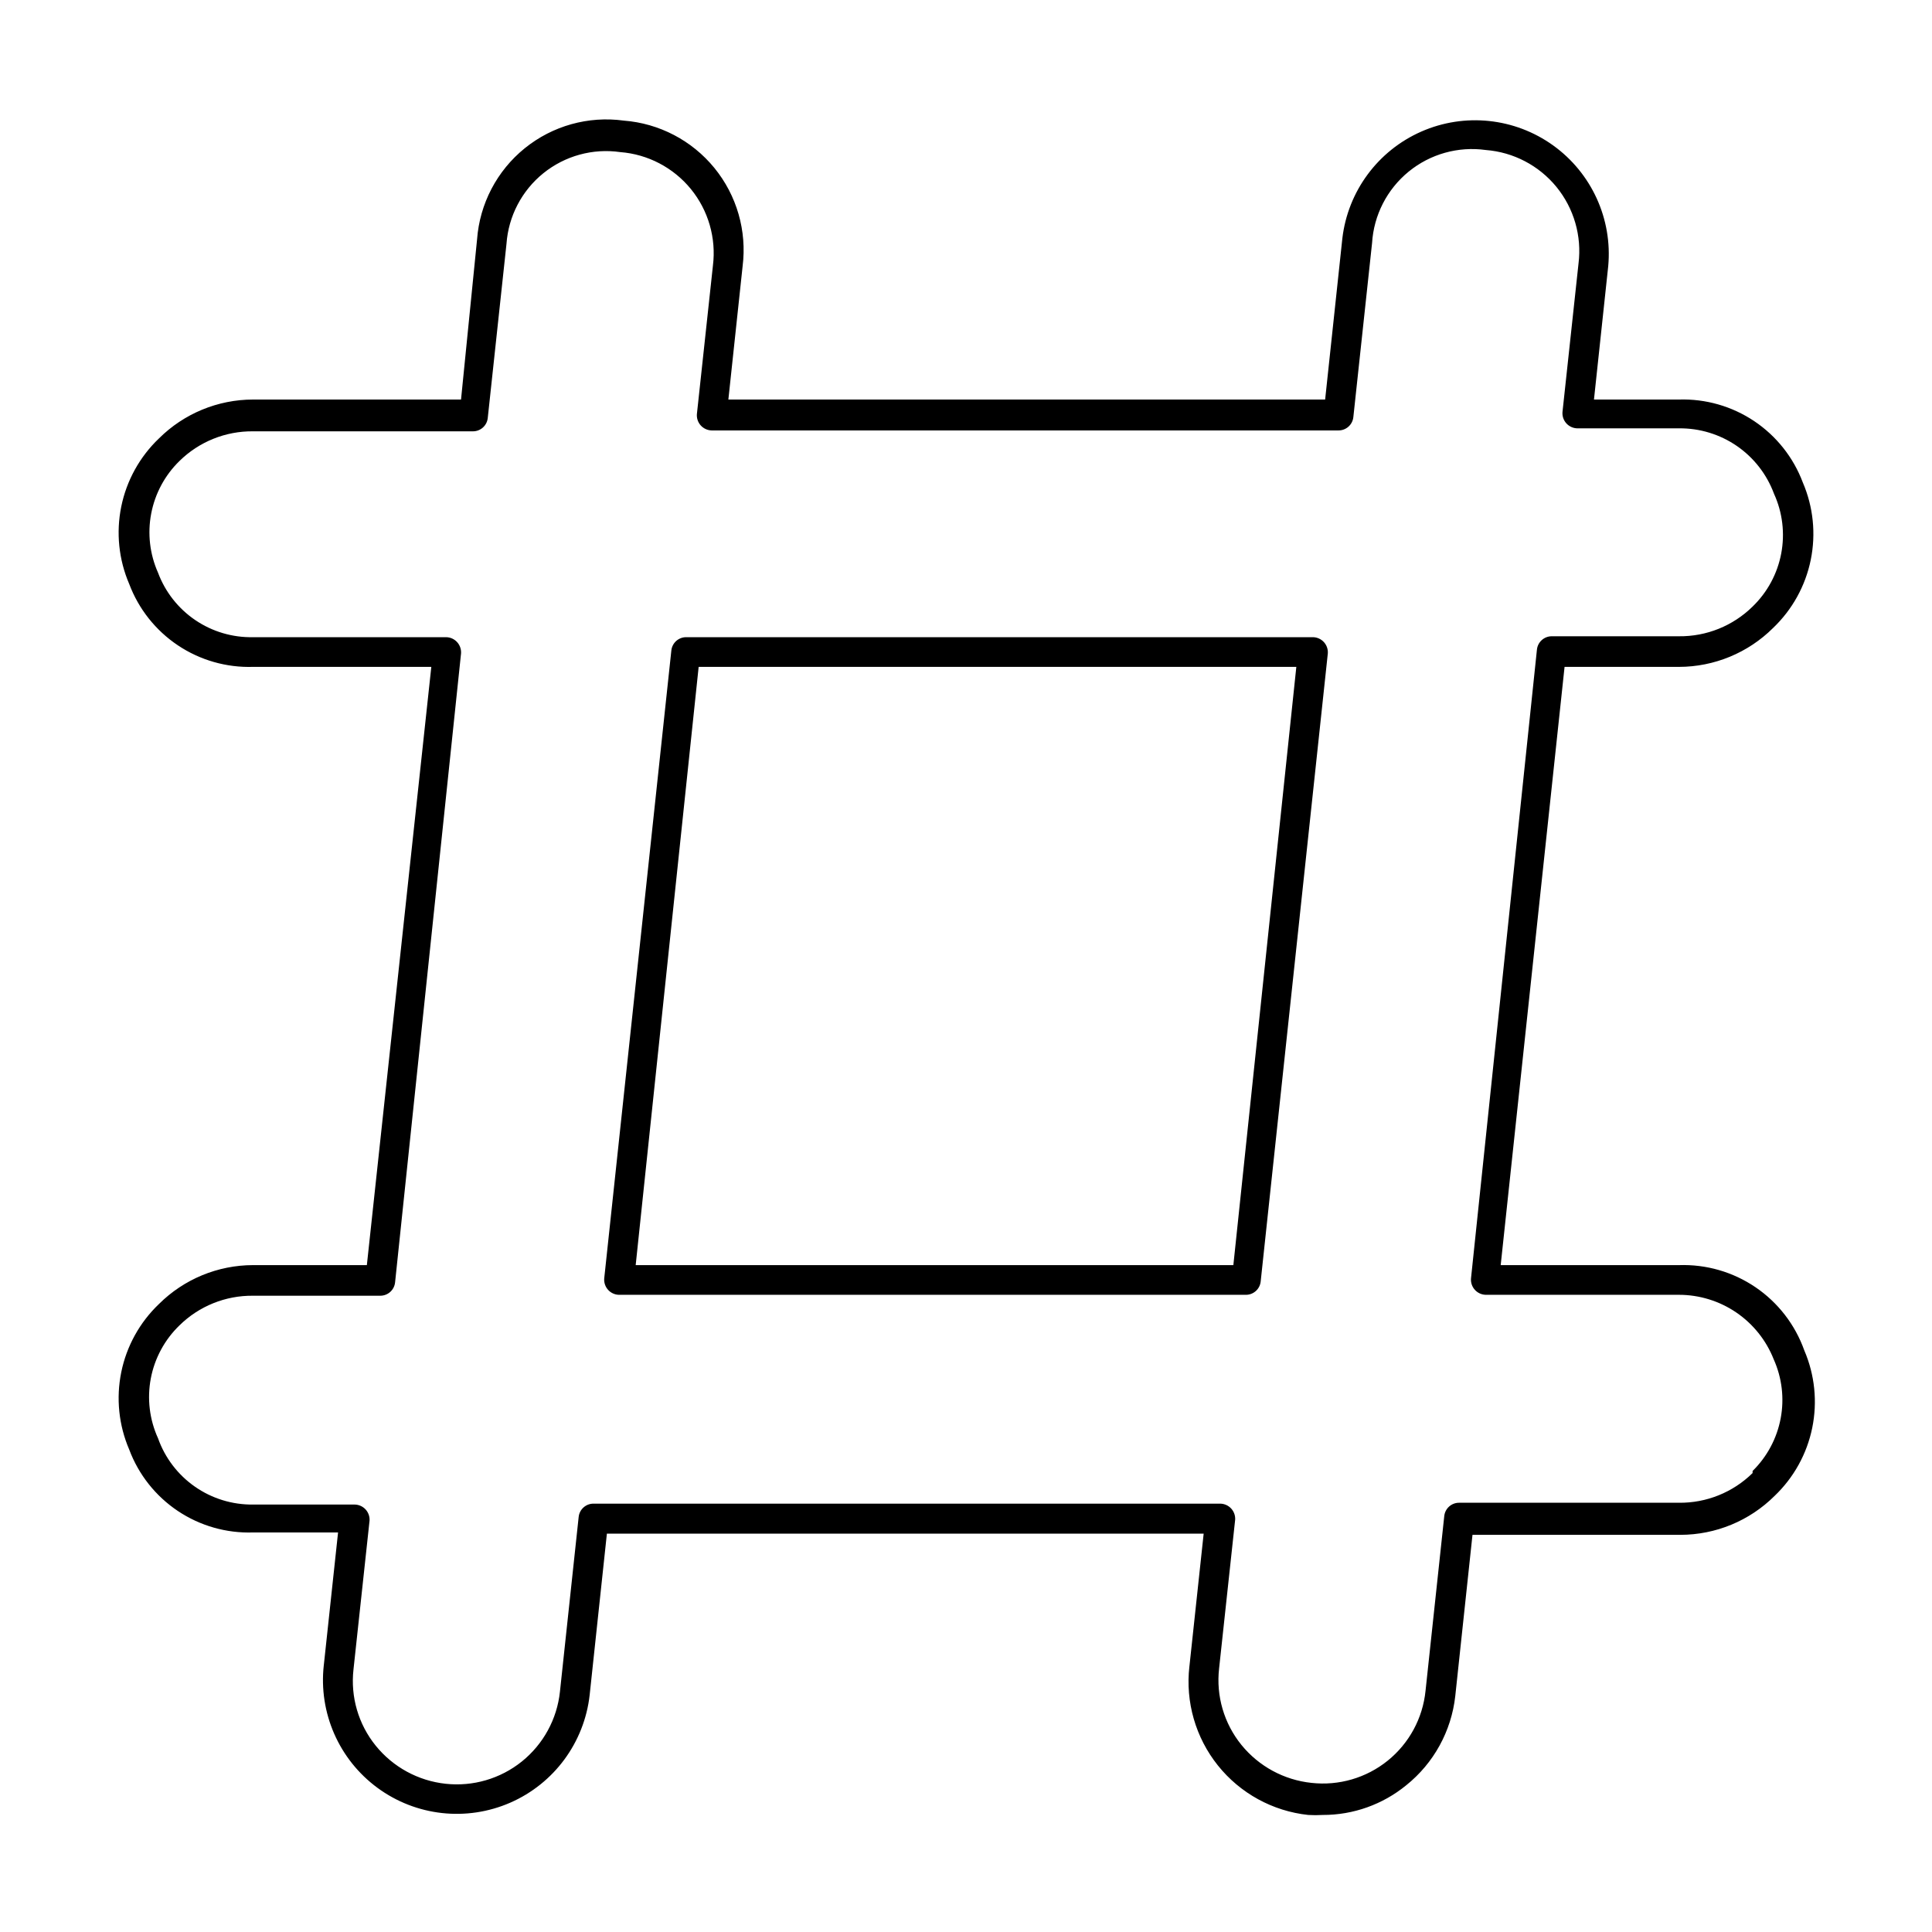
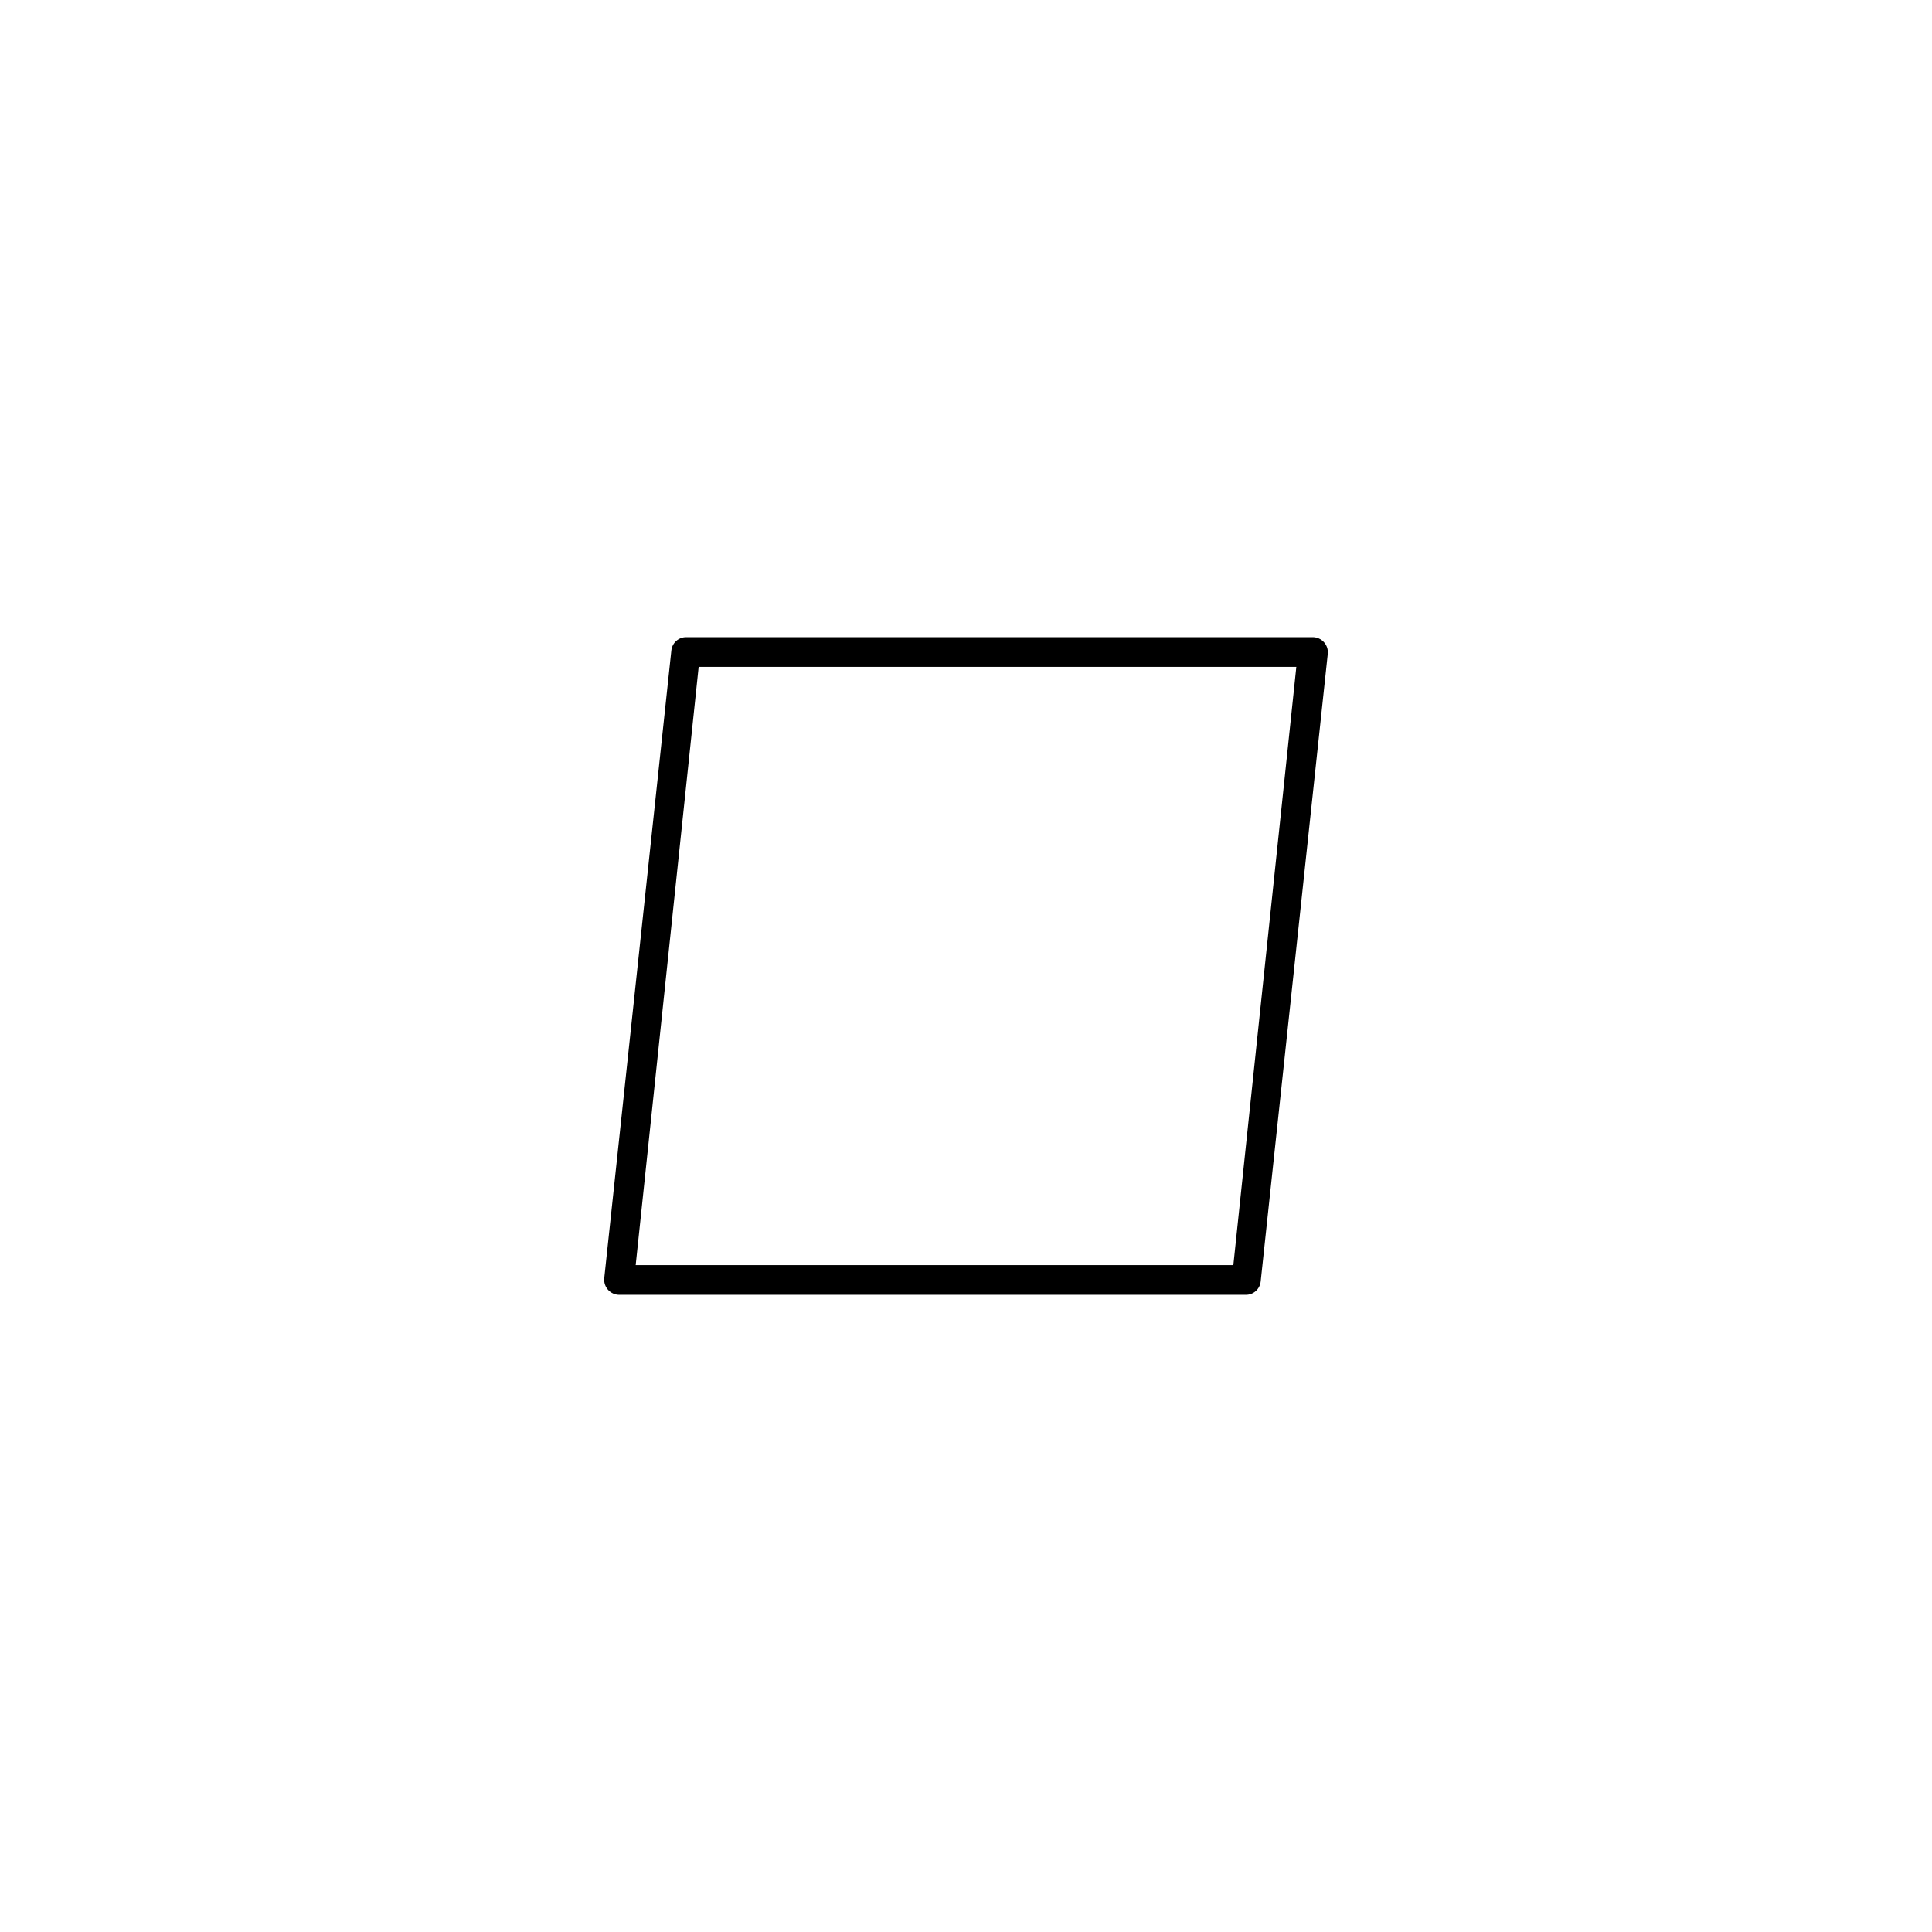
<svg xmlns="http://www.w3.org/2000/svg" fill="#000000" width="800px" height="800px" version="1.1" viewBox="144 144 512 512">
  <g>
-     <path d="m491.95 312.86h-166.1c-2.027-0.012-3.734 1.523-3.938 3.543l-17.789 166.41c-0.086 1.105 0.285 2.195 1.031 3.016 0.746 0.82 1.797 1.297 2.906 1.312h166.1-0.004c2.031 0.012 3.734-1.523 3.938-3.543l17.789-166.41c0.09-1.102-0.285-2.195-1.031-3.016-0.746-0.82-1.797-1.293-2.902-1.312zm-21.098 166.41h-158.39l16.688-158.54h158.39z" />
-     <path d="m588.93 479.27h-47.23l16.926-158.54h30.305c9.355-0.008 18.324-3.715 24.957-10.312 5.09-4.856 8.574-11.156 9.98-18.051s0.672-14.059-2.109-20.52c-2.496-6.633-7-12.312-12.887-16.254-5.887-3.938-12.859-5.934-19.941-5.711h-22.512l3.777-35.344c1.148-12.496-4.398-24.66-14.582-31.992-10.18-7.328-23.48-8.723-34.961-3.672-11.484 5.055-19.438 15.805-20.91 28.262l-4.566 42.746h-158.15l3.777-35.344c1.168-9.336-1.535-18.742-7.484-26.031-5.949-7.285-14.625-11.82-24.004-12.543-9.387-1.285-18.891 1.367-26.258 7.332-7.363 5.961-11.934 14.703-12.629 24.156l-4.25 42.43h-55.105c-9.355 0.008-18.324 3.715-24.953 10.312-5.094 4.859-8.578 11.156-9.984 18.051-1.406 6.898-0.672 14.059 2.109 20.523 2.496 6.629 7.004 12.309 12.891 16.25 5.887 3.938 12.859 5.934 19.938 5.711h47.23l-17.082 158.54h-30.148c-9.355 0.008-18.324 3.715-24.953 10.312-5.094 4.859-8.578 11.156-9.984 18.051-1.406 6.898-0.672 14.059 2.109 20.523 2.484 6.637 6.988 12.324 12.879 16.266 5.891 3.938 12.867 5.934 19.949 5.695h22.516l-3.777 35.188h-0.004c-1.406 12.586 4.008 24.965 14.207 32.477 10.195 7.512 23.625 9.012 35.227 3.938 11.602-5.074 19.617-15.957 21.023-28.539l4.566-42.746h158.15l-3.777 35.188h-0.004c-1.082 9.402 1.637 18.848 7.547 26.238 5.914 7.391 14.531 12.113 23.941 13.121 1.285 0.078 2.574 0.078 3.859 0 8.062 0.02 15.879-2.766 22.117-7.871 7.289-5.844 11.957-14.336 12.992-23.617l4.566-42.746h55.105-0.004c9.355-0.008 18.324-3.715 24.953-10.312 5.094-4.856 8.578-11.156 9.984-18.051 1.406-6.894 0.672-14.055-2.109-20.52-2.422-6.805-6.945-12.664-12.918-16.727-5.973-4.062-13.086-6.117-20.305-5.867zm19.523 55.105c-5.199 5.117-12.227 7.953-19.523 7.871h-58.25c-2.031-0.012-3.734 1.523-3.938 3.543l-4.961 46.289v-0.004c-0.73 7.262-4.34 13.93-10.02 18.516-5.676 4.582-12.953 6.703-20.207 5.891-7.285-0.766-13.965-4.391-18.578-10.078-4.602-5.676-6.731-12.969-5.906-20.23l4.25-39.359h0.004c0.086-1.105-0.289-2.195-1.031-3.016-0.746-0.82-1.797-1.297-2.906-1.316h-166.1c-2.031-0.008-3.734 1.523-3.938 3.543l-4.961 46.289c-0.77 7.258-4.402 13.914-10.086 18.492-5.688 4.578-12.965 6.703-20.219 5.91-7.258-0.785-13.906-4.406-18.5-10.074-4.606-5.68-6.731-12.969-5.906-20.234l4.25-39.359h0.004c0.086-1.105-0.289-2.195-1.031-3.016-0.746-0.82-1.797-1.293-2.906-1.312h-26.922c-5.508 0.07-10.895-1.586-15.414-4.734-4.516-3.148-7.938-7.633-9.777-12.82-2.262-4.961-2.934-10.5-1.918-15.859 1.016-5.356 3.664-10.266 7.586-14.055 5.199-5.121 12.227-7.953 19.523-7.871h33.691c2.031 0.008 3.734-1.523 3.938-3.543l17.477-166.65c0.086-1.102-0.289-2.195-1.035-3.016-0.742-0.82-1.793-1.293-2.902-1.312h-51.168c-5.453 0.117-10.805-1.465-15.32-4.527-4.512-3.059-7.961-7.445-9.871-12.555-2.191-4.922-2.824-10.398-1.809-15.688 1.012-5.293 3.621-10.148 7.477-13.91 5.199-5.121 12.227-7.953 19.523-7.875h58.254c2.027 0.012 3.731-1.523 3.934-3.543l4.961-46.129c0.516-7.328 4.059-14.113 9.777-18.73 5.719-4.613 13.098-6.641 20.371-5.594 7.312 0.566 14.074 4.102 18.715 9.781 4.637 5.68 6.75 13.012 5.848 20.289l-4.25 39.359c-0.09 1.105 0.285 2.199 1.031 3.019 0.742 0.816 1.797 1.293 2.902 1.312h166.1c2.027 0.008 3.731-1.523 3.934-3.543l4.961-46.129c0.453-7.379 3.969-14.23 9.691-18.91 5.723-4.676 13.137-6.754 20.457-5.731 7.312 0.566 14.074 4.102 18.715 9.781 4.637 5.68 6.75 13.012 5.848 20.289l-4.25 39.359c-0.09 1.105 0.285 2.199 1.031 3.019 0.746 0.816 1.797 1.293 2.902 1.312h26.922c5.473-0.066 10.832 1.566 15.344 4.664 4.508 3.102 7.949 7.519 9.848 12.652 2.266 4.961 2.934 10.5 1.918 15.859-1.012 5.356-3.664 10.266-7.586 14.055-5.199 5.121-12.227 7.953-19.523 7.871h-33.691c-2.027-0.008-3.734 1.527-3.938 3.543l-17.473 166.65c-0.09 1.105 0.285 2.195 1.031 3.016 0.746 0.82 1.797 1.297 2.902 1.312h51.168c5.418 0 10.707 1.629 15.188 4.676 4.477 3.047 7.938 7.371 9.926 12.406 2.203 4.914 2.848 10.387 1.848 15.676-1 5.293-3.594 10.152-7.438 13.926z" />
+     <path d="m491.95 312.86h-166.1c-2.027-0.012-3.734 1.523-3.938 3.543l-17.789 166.41c-0.086 1.105 0.285 2.195 1.031 3.016 0.746 0.82 1.797 1.297 2.906 1.312h166.1-0.004c2.031 0.012 3.734-1.523 3.938-3.543l17.789-166.41c0.09-1.102-0.285-2.195-1.031-3.016-0.746-0.82-1.797-1.293-2.902-1.312zm-21.098 166.41h-158.39l16.688-158.54h158.39" />
  </g>
</svg>